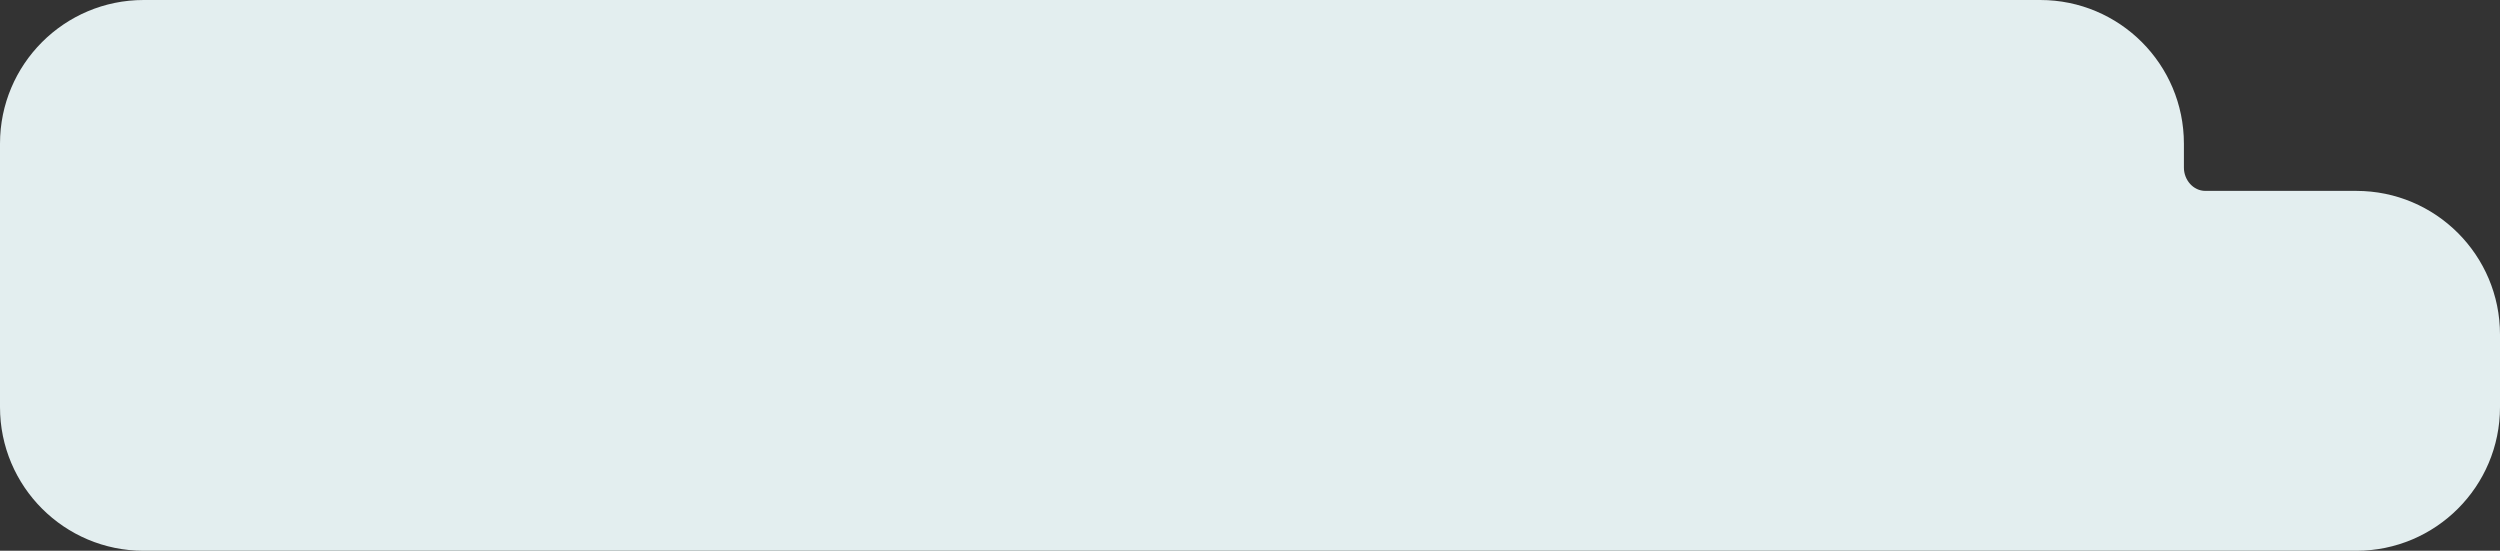
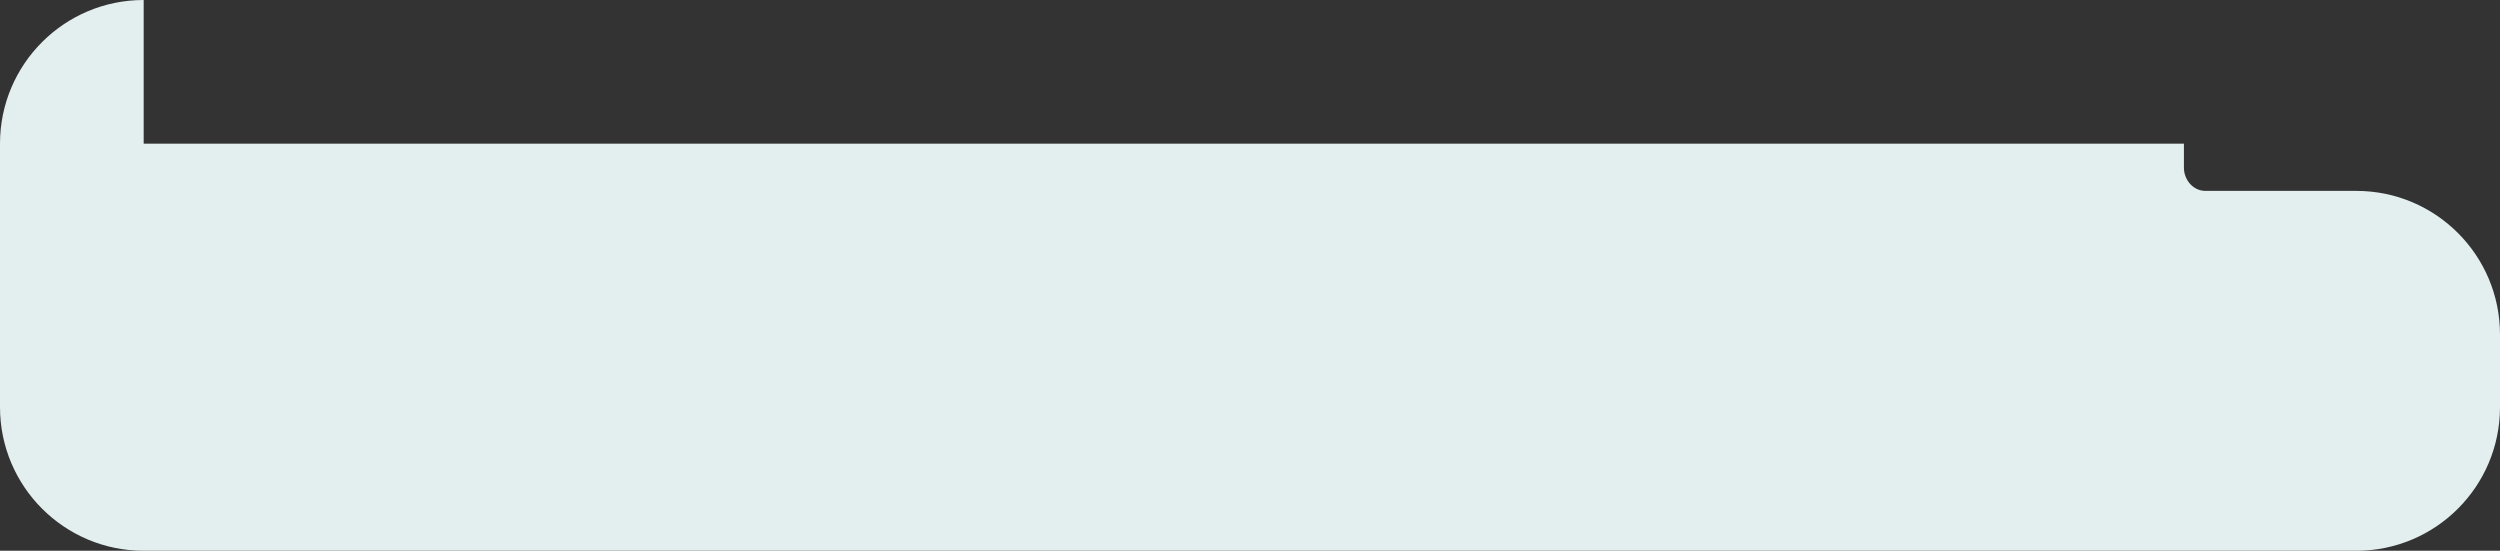
<svg xmlns="http://www.w3.org/2000/svg" width="522" height="115" viewBox="0 0 522 115" fill="none">
  <rect x="0" y="0" width="522" height="115" fill="#333333" stroke="none" />
-   <path fill-rule="evenodd" clip-rule="evenodd" d="M30 0C13.431 0 0 13.431 0 30V35V35C0 46.124 0 58.734 0 69.858V69.858V85C0 101.569 13.431 115 30 115H492C508.569 115 522 101.569 522 85V69.858C522 53.289 508.569 39.858 492 39.858H460.488C457.93 39.858 456 37.557 456 35V35V30C456 13.431 442.569 0 426 0H30Z" fill="#E3EEEF" />
+   <path fill-rule="evenodd" clip-rule="evenodd" d="M30 0C13.431 0 0 13.431 0 30V35V35C0 46.124 0 58.734 0 69.858V69.858V85C0 101.569 13.431 115 30 115H492C508.569 115 522 101.569 522 85V69.858C522 53.289 508.569 39.858 492 39.858H460.488C457.93 39.858 456 37.557 456 35V35V30H30Z" fill="#E3EEEF" />
</svg>